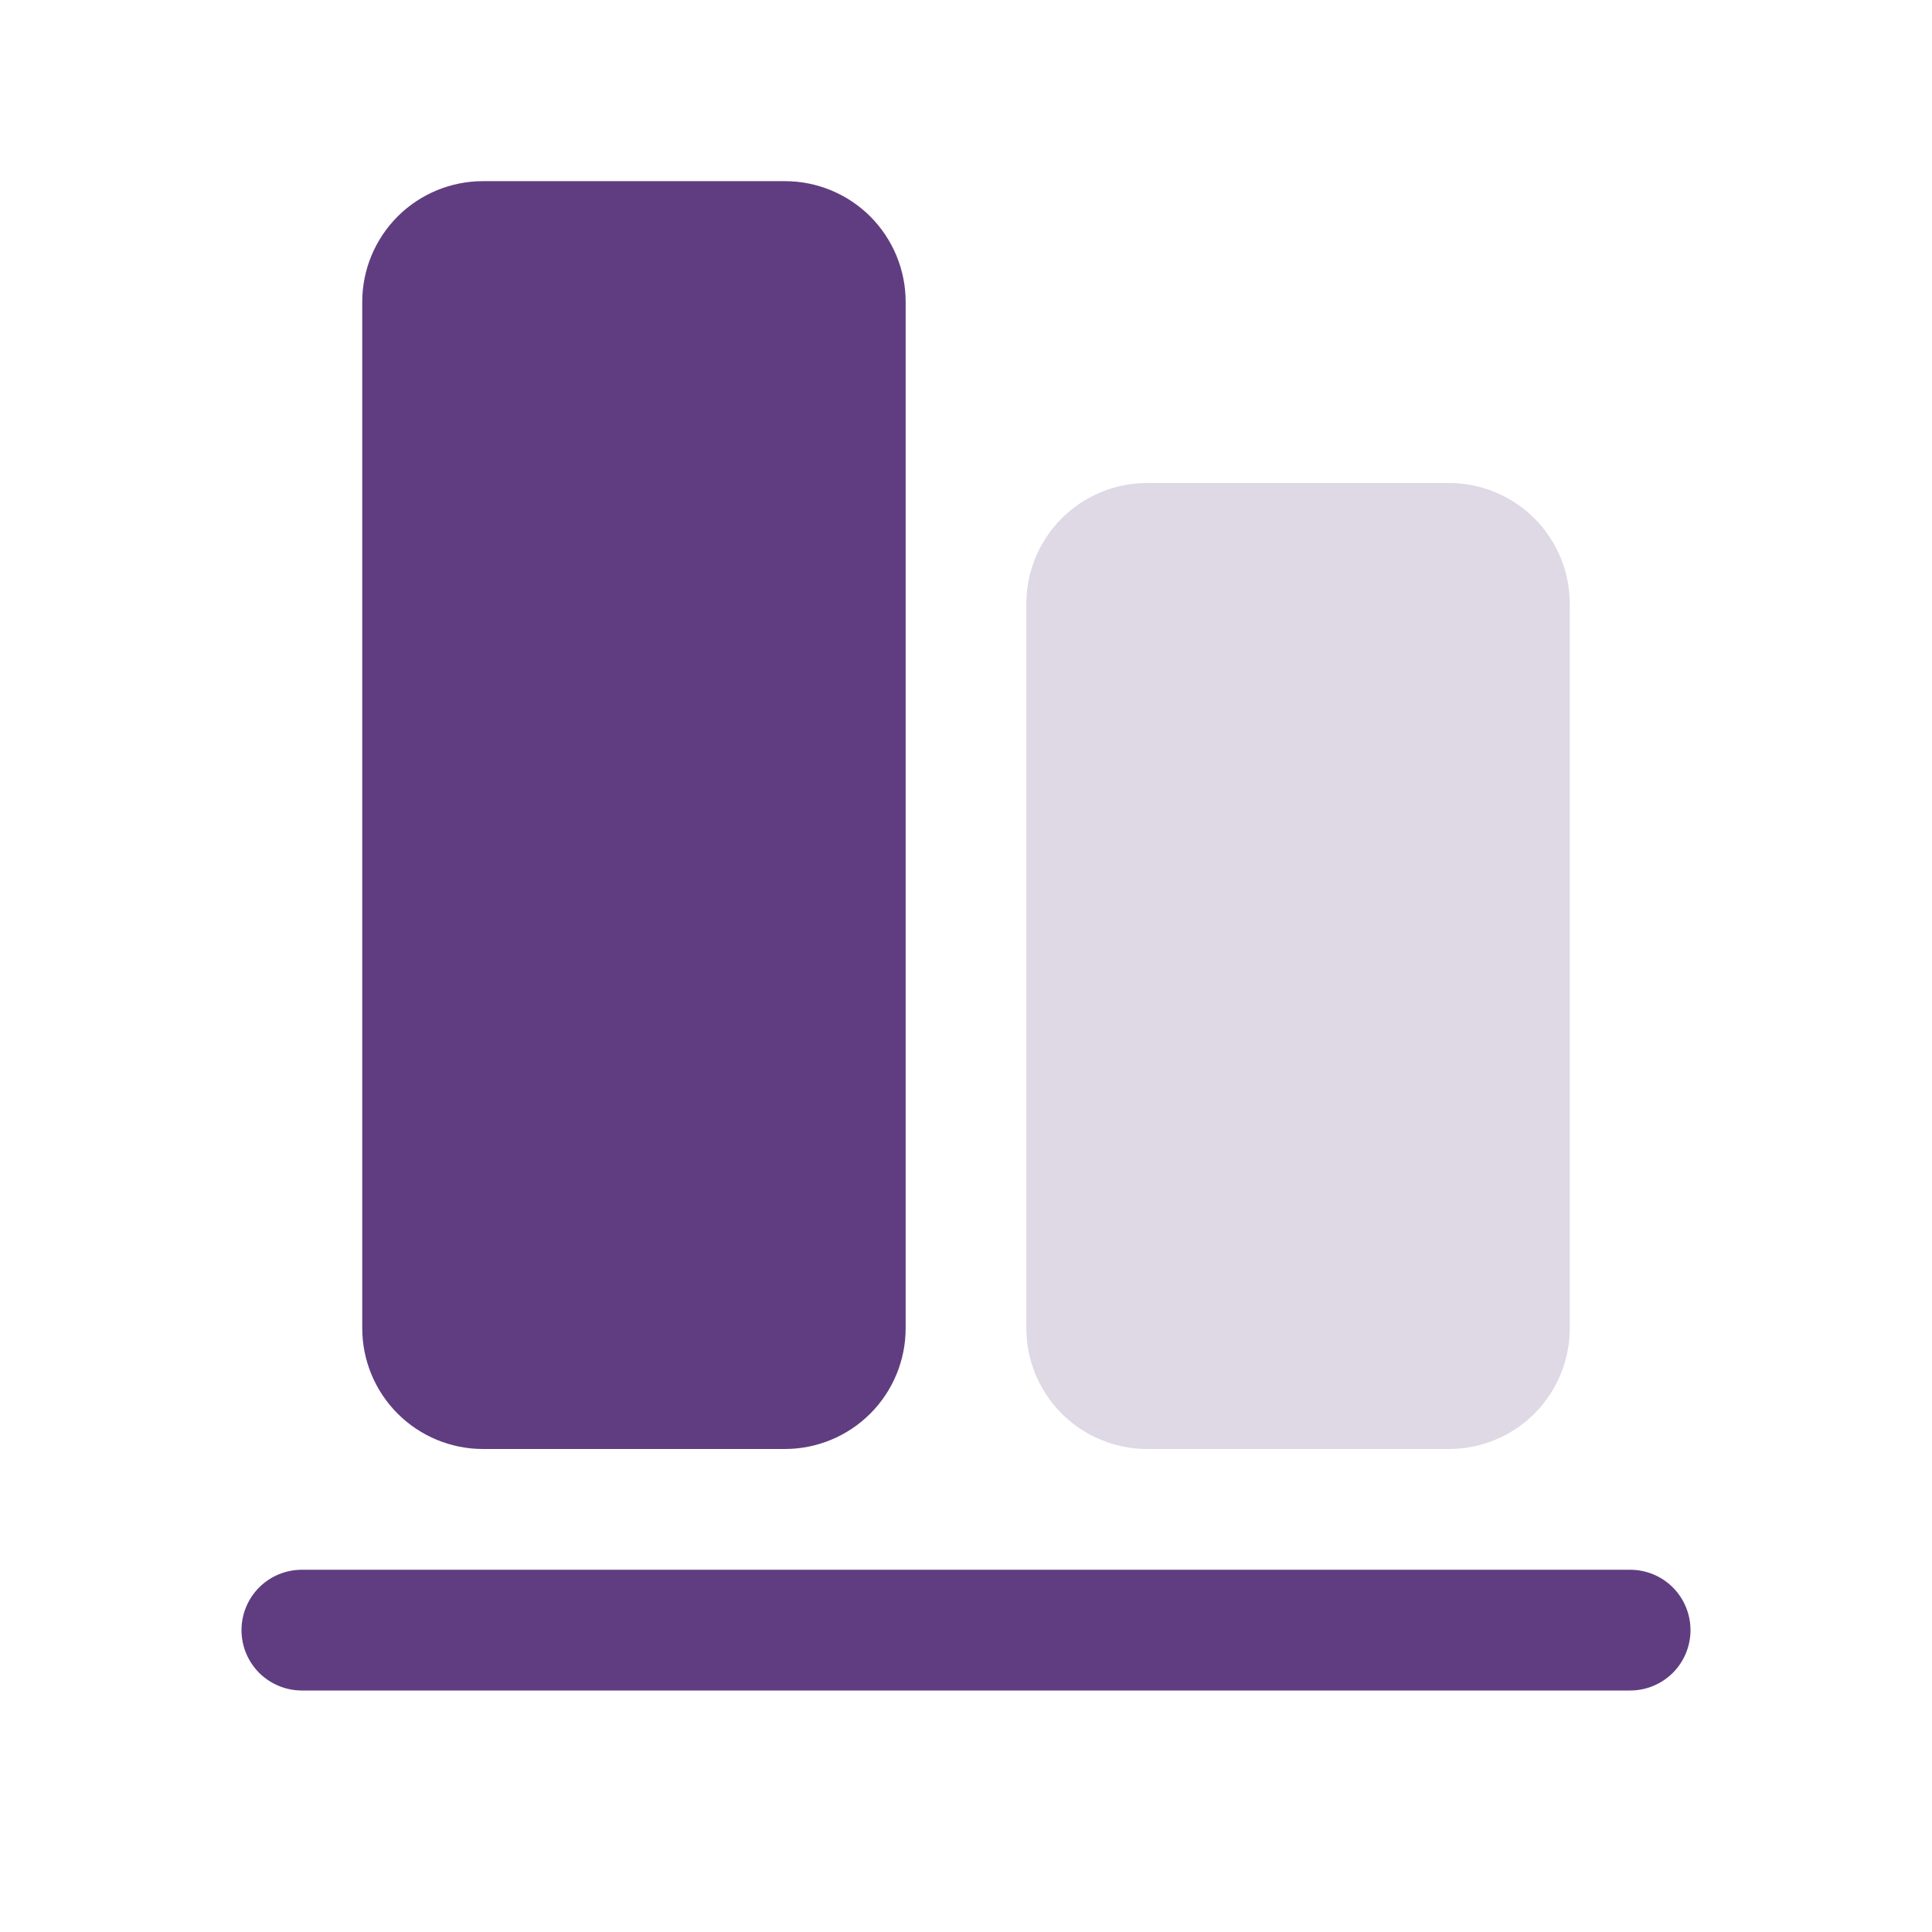
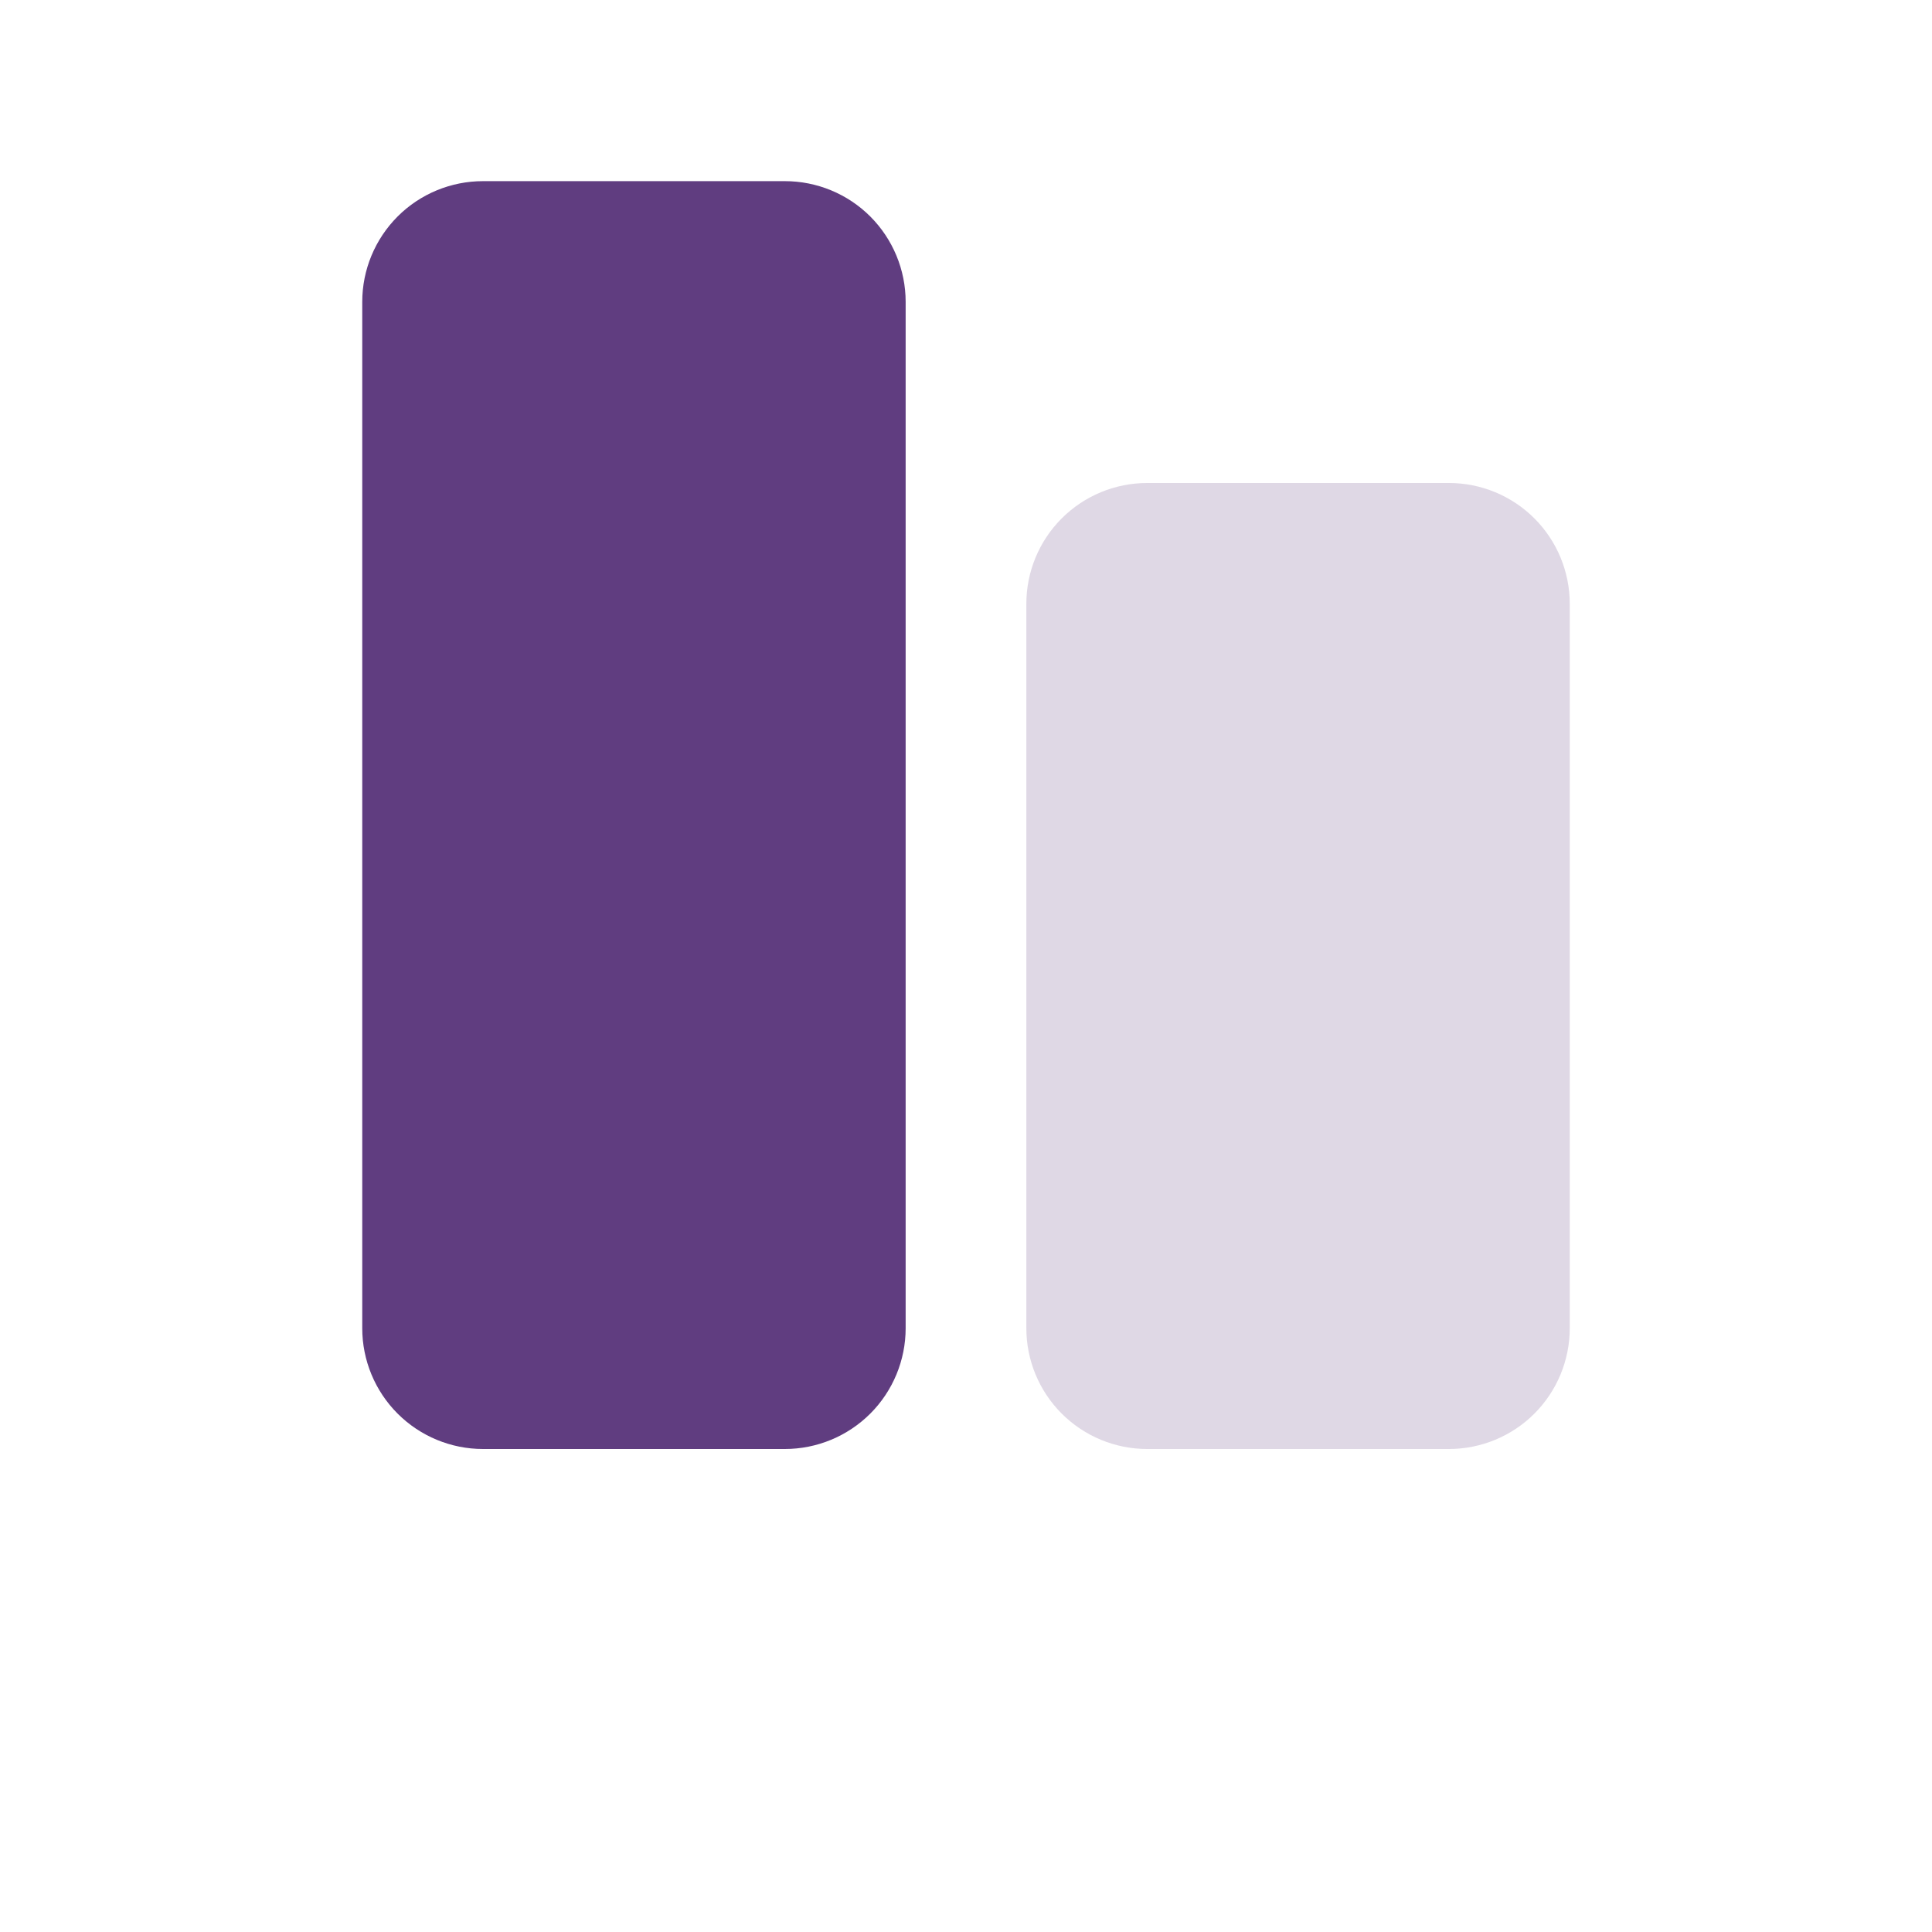
<svg xmlns="http://www.w3.org/2000/svg" width="42" height="42" viewBox="0 0 42 42" fill="none">
-   <path d="M35.438 36.75L6.562 36.75C6.214 36.75 5.881 36.612 5.634 36.366C5.388 36.119 5.25 35.786 5.25 35.438C5.25 35.089 5.388 34.756 5.634 34.509C5.881 34.263 6.214 34.125 6.562 34.125L35.438 34.125C35.786 34.125 36.119 34.263 36.366 34.509C36.612 34.756 36.75 35.089 36.75 35.438C36.75 35.786 36.612 36.119 36.366 36.366C36.119 36.612 35.786 36.75 35.438 36.75Z" fill="#603D80" />
  <path d="M19.688 6.562L19.688 28.875C19.688 29.571 19.411 30.239 18.919 30.731C18.426 31.223 17.759 31.5 17.062 31.5L10.5 31.5C9.804 31.5 9.136 31.223 8.644 30.731C8.152 30.239 7.875 29.571 7.875 28.875L7.875 6.562C7.875 5.866 8.152 5.199 8.644 4.706C9.136 4.214 9.804 3.938 10.5 3.938L17.062 3.938C17.759 3.938 18.426 4.214 18.919 4.706C19.411 5.199 19.688 5.866 19.688 6.562Z" fill="#603D80" />
  <path opacity="0.2" d="M34.125 13.125L34.125 28.875C34.125 29.571 33.848 30.239 33.356 30.731C32.864 31.223 32.196 31.5 31.5 31.5L24.938 31.5C24.241 31.5 23.574 31.223 23.081 30.731C22.589 30.239 22.312 29.571 22.312 28.875L22.312 13.125C22.312 12.429 22.589 11.761 23.081 11.269C23.574 10.777 24.241 10.5 24.938 10.5L31.5 10.5C32.196 10.5 32.864 10.777 33.356 11.269C33.848 11.761 34.125 12.429 34.125 13.125Z" fill="#603D80" />
</svg>